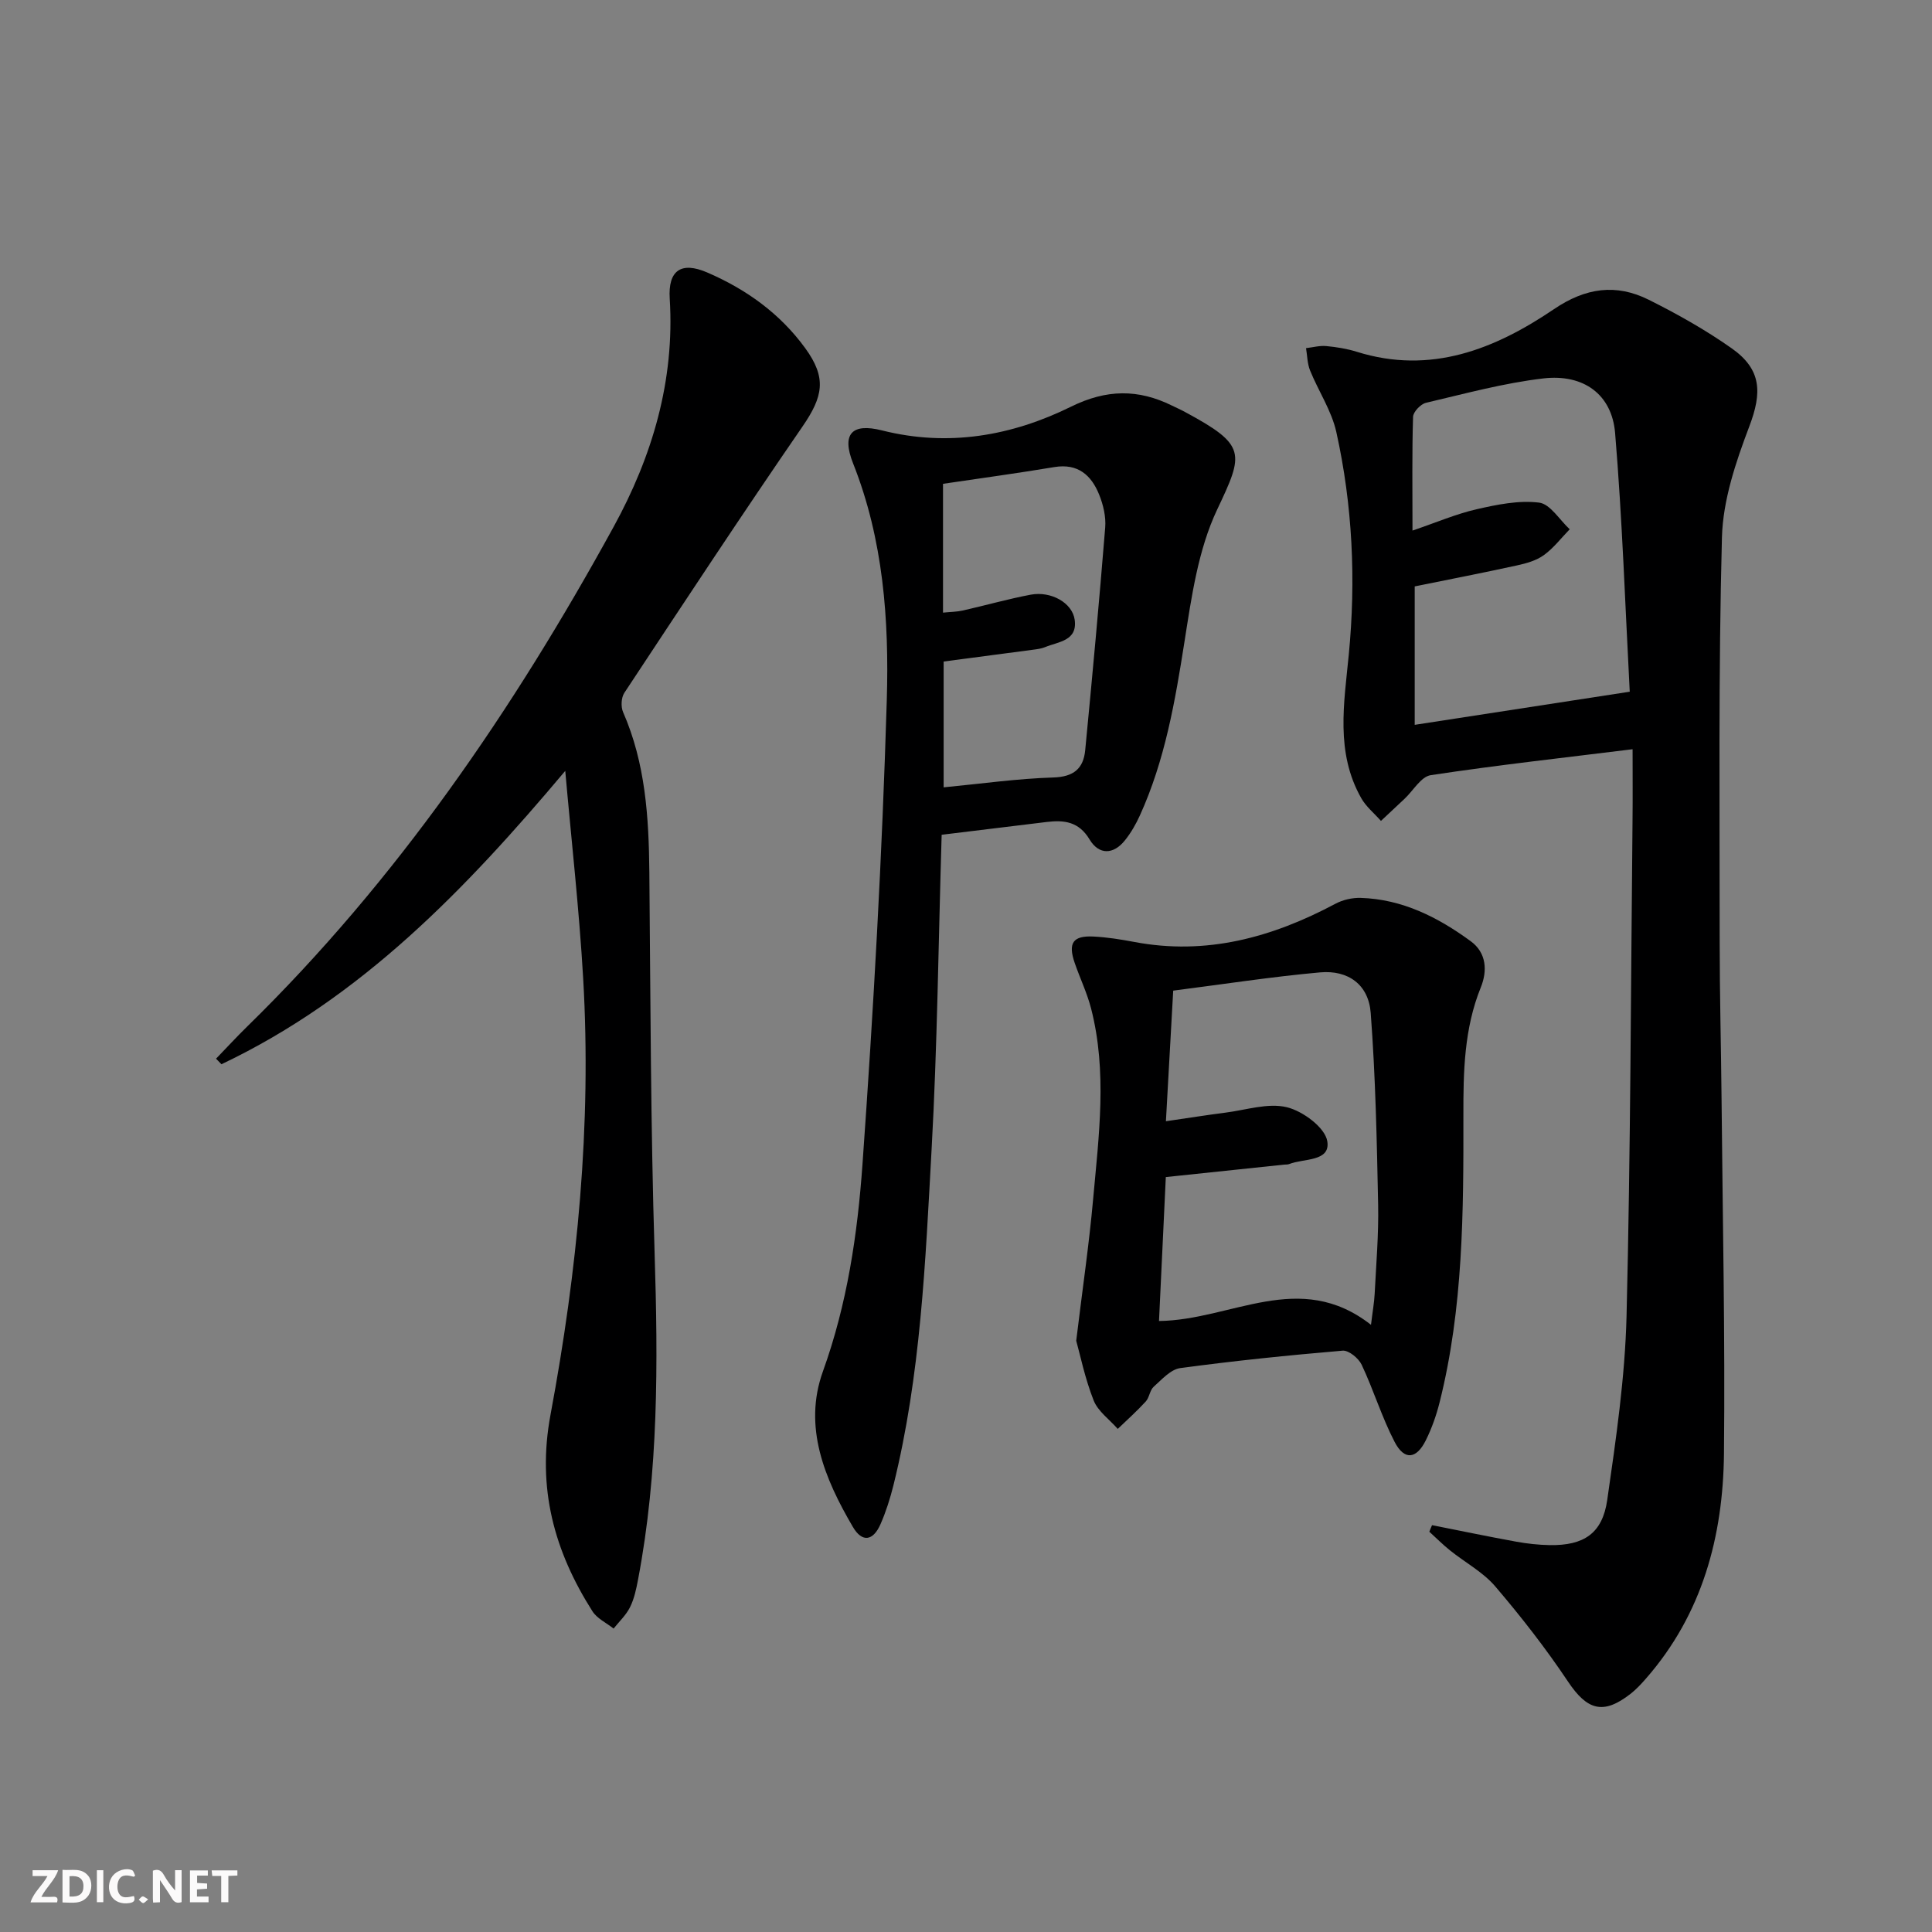
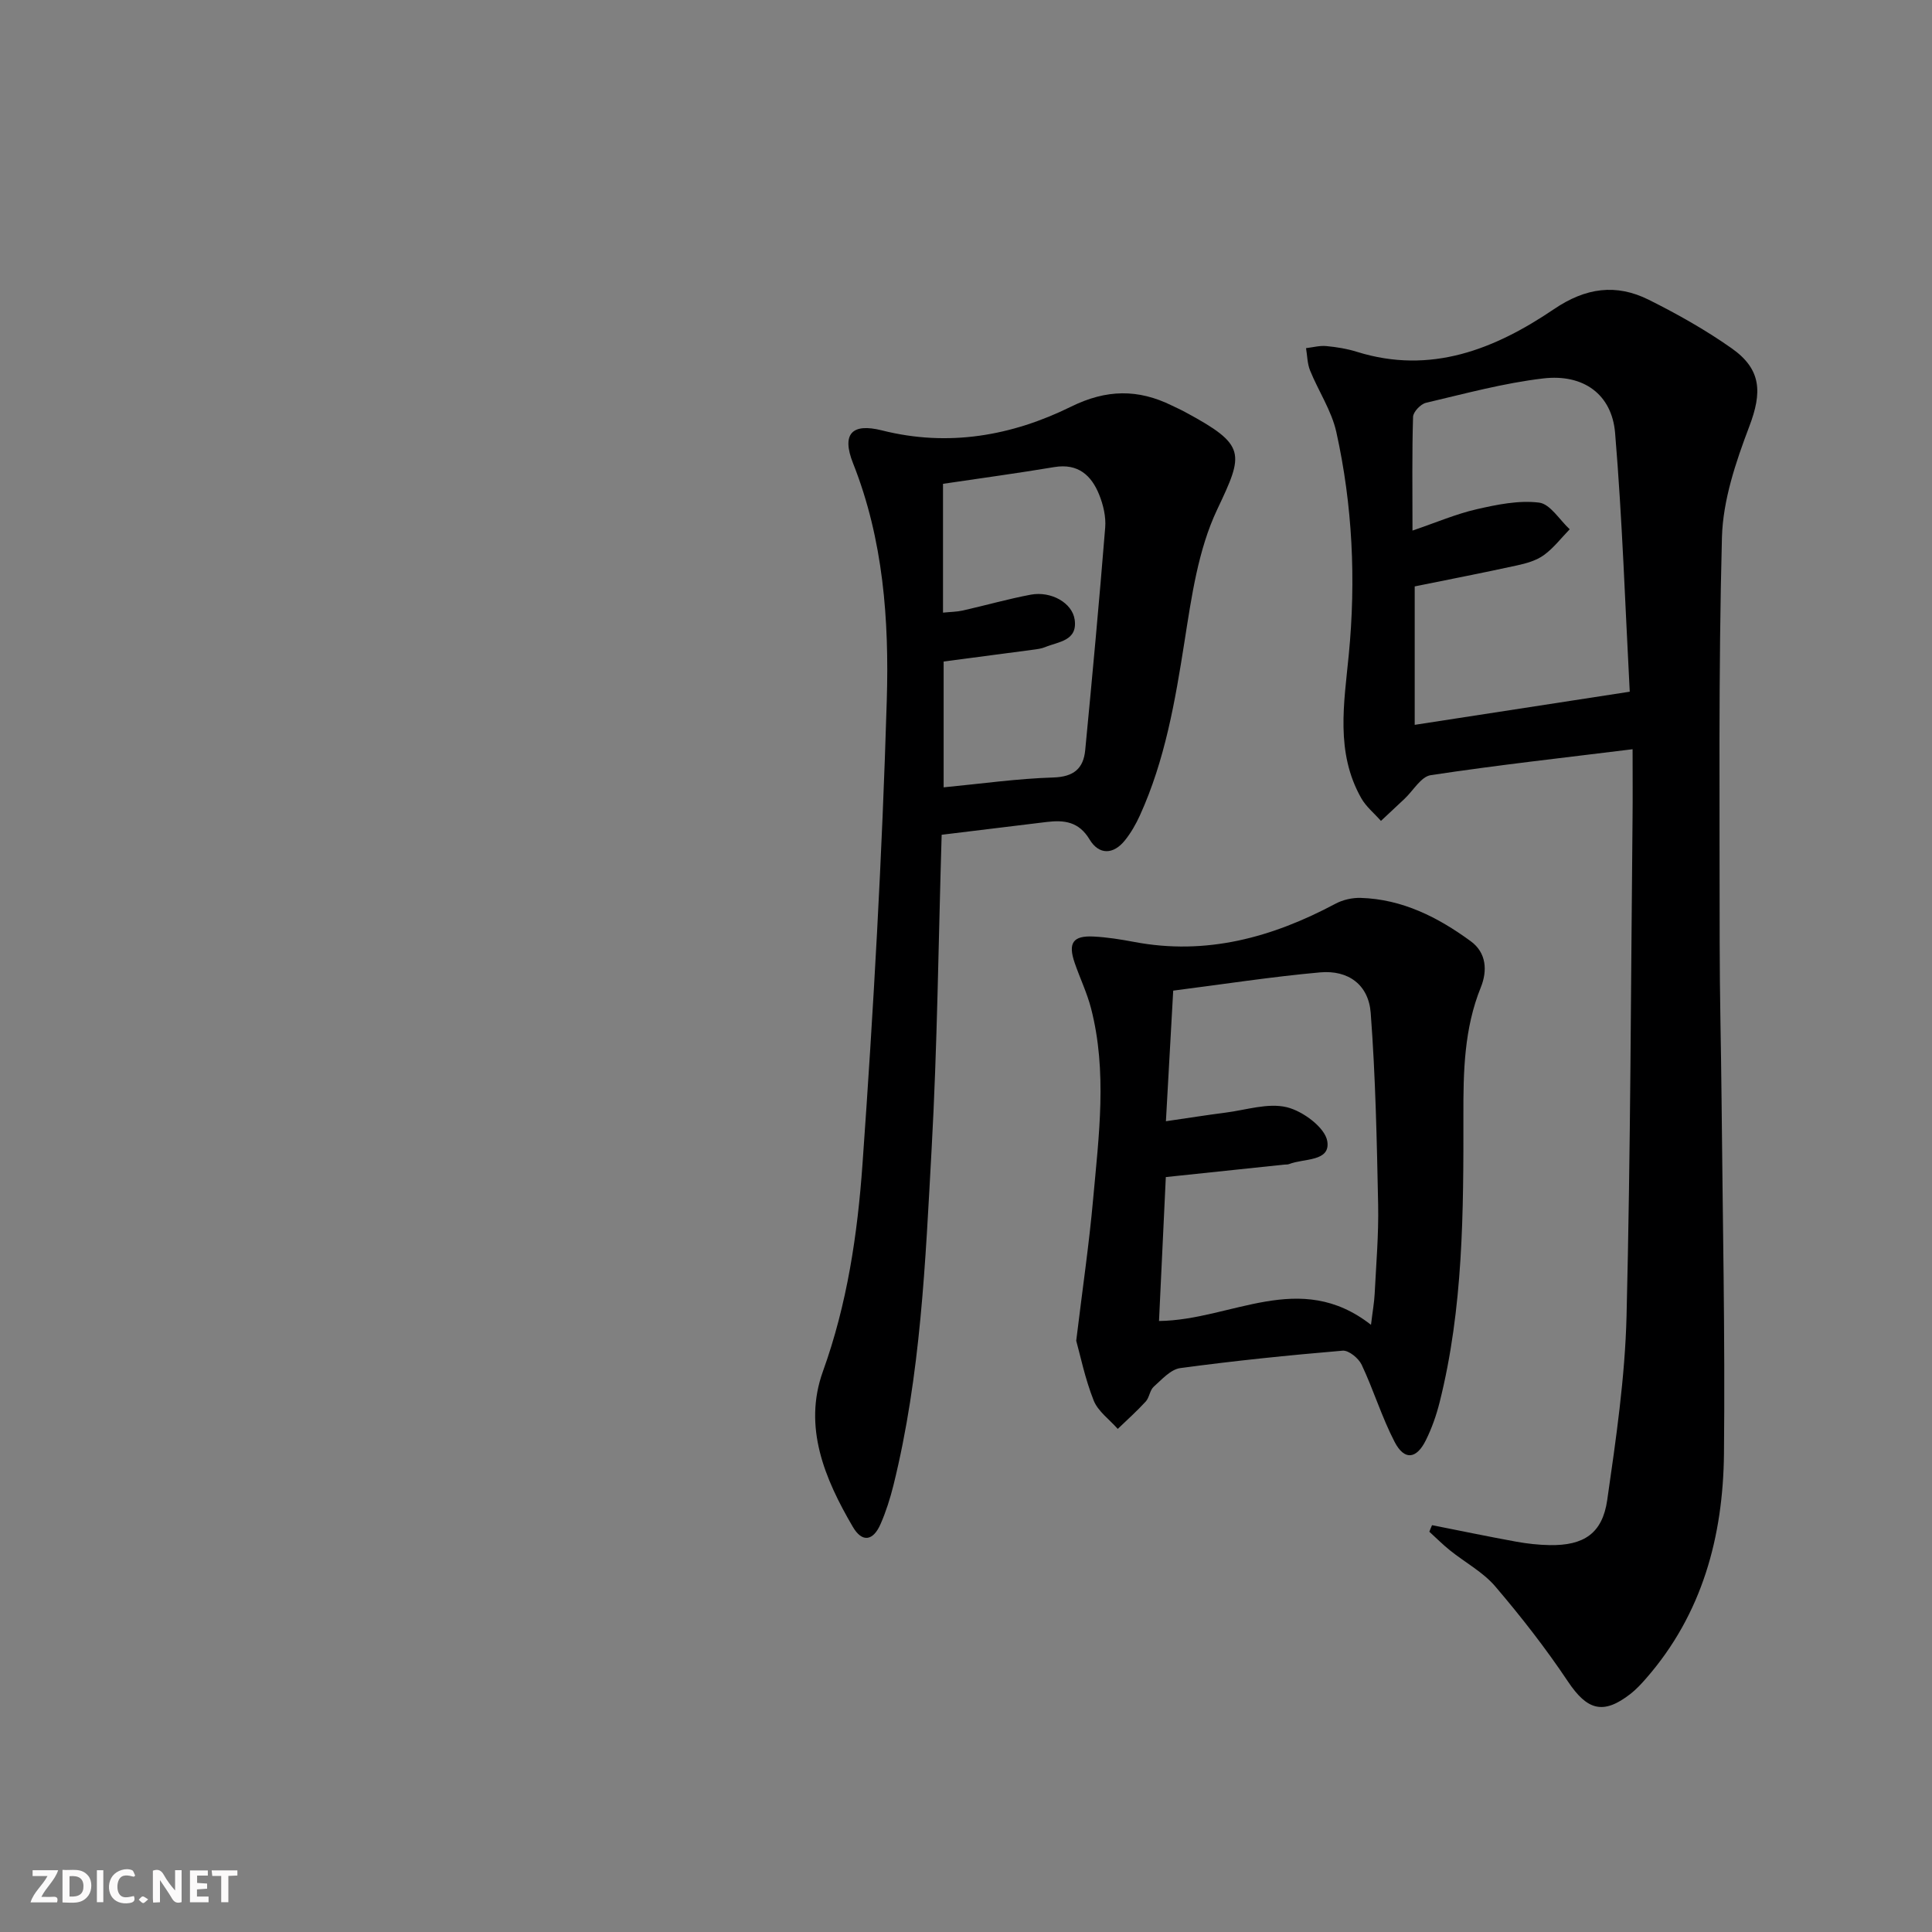
<svg xmlns="http://www.w3.org/2000/svg" enable-background="new 0 0 400 400" viewBox="0 0 400 400">
  <rect x="0" y="0" width="400" height="400" fill="#808080" stroke="none" />
  <g fill="#fbfafa">
    <path d="m37.59 393.81c-.92.31-1.52.05-2-.78-.7-1.2-1.52-2.34-2.47-3.78v4.59c-.55.03-.95.05-1.41.07-.03-.37-.06-.64-.06-.91 0-1.91 0-3.81 0-5.7 1.13-.41 1.77-.03 2.29.91.62 1.11 1.38 2.14 2.31 3.19v-4.2h1.35v6.61z" />
    <path d="m12.94 393.88v-6.75c1.9.19 3.93-.54 5.37 1.29.8 1.01.78 2.88.03 3.97-1.37 1.97-3.4 1.51-5.4 1.49m1.45-1.22c2.04.12 2.92-.58 2.89-2.21-.03-1.51-.98-2.19-2.89-2z" />
    <path d="m11.81 393.87h-5.49c.68-2.18 2.47-3.48 3.51-5.45h-3.08v-1.21h5.29c-.71 2.13-2.44 3.48-3.47 5.51.86 0 1.63.04 2.39-.01.79-.05 1.14.21.85 1.16" />
    <path d="m39.33 393.86v-6.61h3.7v1.07h-2.22v1.52c.68.04 1.34.09 2.07.13v1.07c-.72.05-1.38.09-2.1.14v1.48h2.4v1.19h-3.85z" />
    <path d="m27.71 388.56c-1.15-.3-2.46-.61-3.1.64-.37.73-.41 1.93-.06 2.67.63 1.35 1.99.93 3.17.68.35.94-.01 1.32-.93 1.46-1.62.25-3.05-.27-3.76-1.48-.73-1.25-.6-3.03.31-4.17.88-1.11 2.71-1.7 4-1.16.32.13.44.74.65 1.12-.1.08-.19.16-.28.24" />
    <path d="m49.15 387.24v1.07c-.59.02-1.17.05-1.87.08v5.44h-1.48v-5.44h-1.85c-.05-.4-.08-.73-.13-1.15z" />
    <path d="m20.06 387.21h1.33v6.62h-1.33z" />
    <path d="m30.68 393.25c-.49.38-.8.79-1.05.76-.32-.05-.6-.45-.9-.7.26-.24.51-.64.8-.67.29-.04.62.3 1.15.61" />
  </g>
  <path d="m296.49 315.77c5.81 1.15 11.62 2.36 17.44 3.42 2.27.41 4.61.67 6.92.71 7.03.11 10.91-2.38 11.91-9.34 1.82-12.64 3.68-25.37 4-38.1.84-34.29.89-68.59 1.24-102.89.05-4.47.01-8.94.01-14.45-14.27 1.77-28.07 3.29-41.79 5.37-2.01.3-3.62 3.2-5.42 4.89-1.63 1.53-3.26 3.06-4.89 4.58-1.38-1.57-3.09-2.95-4.09-4.73-5.35-9.47-3.55-19.58-2.57-29.68 1.5-15.48.79-30.92-2.58-46.11-.99-4.43-3.7-8.46-5.44-12.75-.57-1.42-.57-3.07-.83-4.61 1.4-.16 2.82-.56 4.19-.43 2.13.2 4.3.55 6.34 1.19 15.29 4.77 28.55-.54 40.81-8.84 6.55-4.44 12.85-5.31 19.61-1.94 5.93 2.96 11.76 6.24 17.17 10.05 6.24 4.39 6.3 9.2 3.66 16.16-2.79 7.35-5.46 15.25-5.67 22.97-.74 27.93-.46 55.88-.47 83.83 0 10.82.29 21.65.39 32.47.22 24.47.75 48.95.5 73.41-.18 17.16-4.48 33.25-16.16 46.59-.98 1.12-2.01 2.23-3.17 3.14-5.69 4.44-9 3.4-12.98-2.55-4.58-6.86-9.69-13.41-15.05-19.69-2.54-2.97-6.24-4.94-9.35-7.44-1.5-1.2-2.86-2.57-4.29-3.87.16-.45.36-.9.56-1.36zm-3.59-194.36v28.66c14.73-2.27 29.09-4.48 44.52-6.86-.93-17.47-1.53-35.56-3.03-53.57-.67-7.99-6.54-12.27-14.88-11.29-8.19.96-16.24 3.16-24.29 5.05-1.09.26-2.62 1.87-2.66 2.89-.23 7.45-.12 14.92-.12 23.56 4.93-1.68 9-3.43 13.25-4.41 4.24-.97 8.75-1.9 12.96-1.38 2.3.28 4.24 3.58 6.34 5.52-1.76 1.81-3.33 3.89-5.35 5.35-1.56 1.13-3.62 1.71-5.55 2.13-6.94 1.52-13.91 2.87-21.19 4.35z" fill="#000001" />
-   <path d="m117.03 159.6c-20.62 24.51-42.2 46.97-71.18 60.74-.37-.38-.75-.77-1.12-1.15 2.14-2.21 4.22-4.48 6.42-6.63 30.99-30.31 55.15-65.67 75.88-103.46 8-14.58 12.69-30.26 11.63-47.27-.37-5.87 2.38-7.73 7.73-5.43 8.07 3.47 15.1 8.5 20.32 15.68 4.49 6.17 3.72 10-.57 16.24-12.54 18.21-24.69 36.68-36.88 55.13-.65.98-.74 2.88-.26 3.98 4.65 10.61 5.33 21.81 5.44 33.16.24 26.3.27 52.6 1.09 78.88.71 22.66.83 45.21-3.43 67.57-.37 1.95-.79 3.96-1.66 5.71-.81 1.64-2.24 2.96-3.4 4.43-1.48-1.18-3.42-2.07-4.38-3.58-7.92-12.46-11.52-25.52-8.68-40.71 5.56-29.8 8.52-59.94 6.76-90.32-.83-14.34-2.45-28.64-3.71-42.97z" fill="#000001" />
  <path d="m194.96 172.83c-.68 22.53-.9 43.83-2.08 65.08-1.29 23.34-2.24 46.77-7.91 69.63-.68 2.72-1.54 5.44-2.66 8-1.54 3.52-3.81 3.88-5.74.58-5.83-9.96-10.34-20.69-6.19-32.2 5.03-13.96 7.16-28.4 8.19-42.9 2.28-31.99 4.08-64.03 5.03-96.08.49-16.54-.7-33.19-6.98-49.01-2.42-6.1-.25-8.39 5.98-6.82 13.73 3.46 26.86 1.14 39.16-4.92 7.32-3.61 13.88-3.67 20.88-.22.9.44 1.81.84 2.69 1.32 12.8 6.89 12.21 8.51 6.67 20.21-3.94 8.32-5.3 18.05-6.76 27.32-1.94 12.34-4.03 24.55-9.24 36.01-.82 1.8-1.83 3.57-3.06 5.11-2.42 3.06-5.42 3.08-7.35-.13-2.23-3.72-5.26-4.06-8.87-3.63-7.17.86-14.35 1.75-21.76 2.65zm.28-72.66v26.67c1.55-.16 2.86-.16 4.1-.44 4.7-1.06 9.34-2.39 14.07-3.28 4.19-.78 8.6 1.68 9.09 5.18.62 4.41-3.37 4.54-6.12 5.68-.76.31-1.61.42-2.43.53-6.22.83-12.45 1.64-18.58 2.45v26.05c7.82-.75 15.25-1.81 22.7-2.04 4.23-.13 6.24-1.85 6.61-5.65 1.48-15.36 2.9-30.73 4.14-46.11.18-2.23-.4-4.69-1.25-6.8-1.62-4.02-4.39-6.51-9.26-5.71-7.54 1.26-15.11 2.29-23.07 3.47z" fill="#000001" />
  <path d="m222.82 277.58c1.35-11.1 2.68-20.13 3.49-29.2 1.19-13.22 2.97-26.49-.43-39.65-.83-3.19-2.29-6.22-3.37-9.35-1.43-4.14-.38-5.7 3.9-5.48 2.8.14 5.61.59 8.37 1.11 14.96 2.85 28.61-.92 41.71-7.9 1.53-.82 3.48-1.26 5.22-1.21 8.63.26 16.01 4.01 22.79 8.97 3.29 2.4 3.46 6.15 2.09 9.54-3.47 8.57-3.63 17.47-3.61 26.49.03 19.94-.02 39.89-4.92 59.42-.68 2.71-1.63 5.41-2.87 7.9-1.95 3.91-4.45 4.17-6.45.31-2.66-5.12-4.35-10.74-6.82-15.97-.63-1.34-2.67-3.02-3.93-2.92-11.23.95-22.46 2.1-33.63 3.61-1.99.27-3.83 2.37-5.51 3.87-.8.72-.88 2.22-1.63 3.04-1.82 1.99-3.85 3.8-5.8 5.68-1.71-1.95-4.09-3.63-4.99-5.89-1.81-4.58-2.8-9.48-3.61-12.37zm61.03-3.29c.34-2.84.67-4.63.76-6.43.31-6.14.84-12.29.72-18.42-.27-13.25-.54-26.52-1.54-39.73-.44-5.83-4.64-8.91-10.47-8.39-10.03.9-20.01 2.45-30.42 3.78-.51 9.18-.99 17.81-1.51 27.04 4.82-.7 8.56-1.3 12.33-1.78 4.26-.54 8.79-2.07 12.71-1.12 3.31.8 7.9 4.2 8.37 7.03.71 4.3-4.9 3.53-7.91 4.74-.3.12-.66.08-.99.11-8.03.84-16.06 1.69-24.53 2.58-.47 10.01-.94 19.97-1.41 29.8 15.08-.19 29.08-10.8 43.89.79z" fill="#000001" />
</svg>